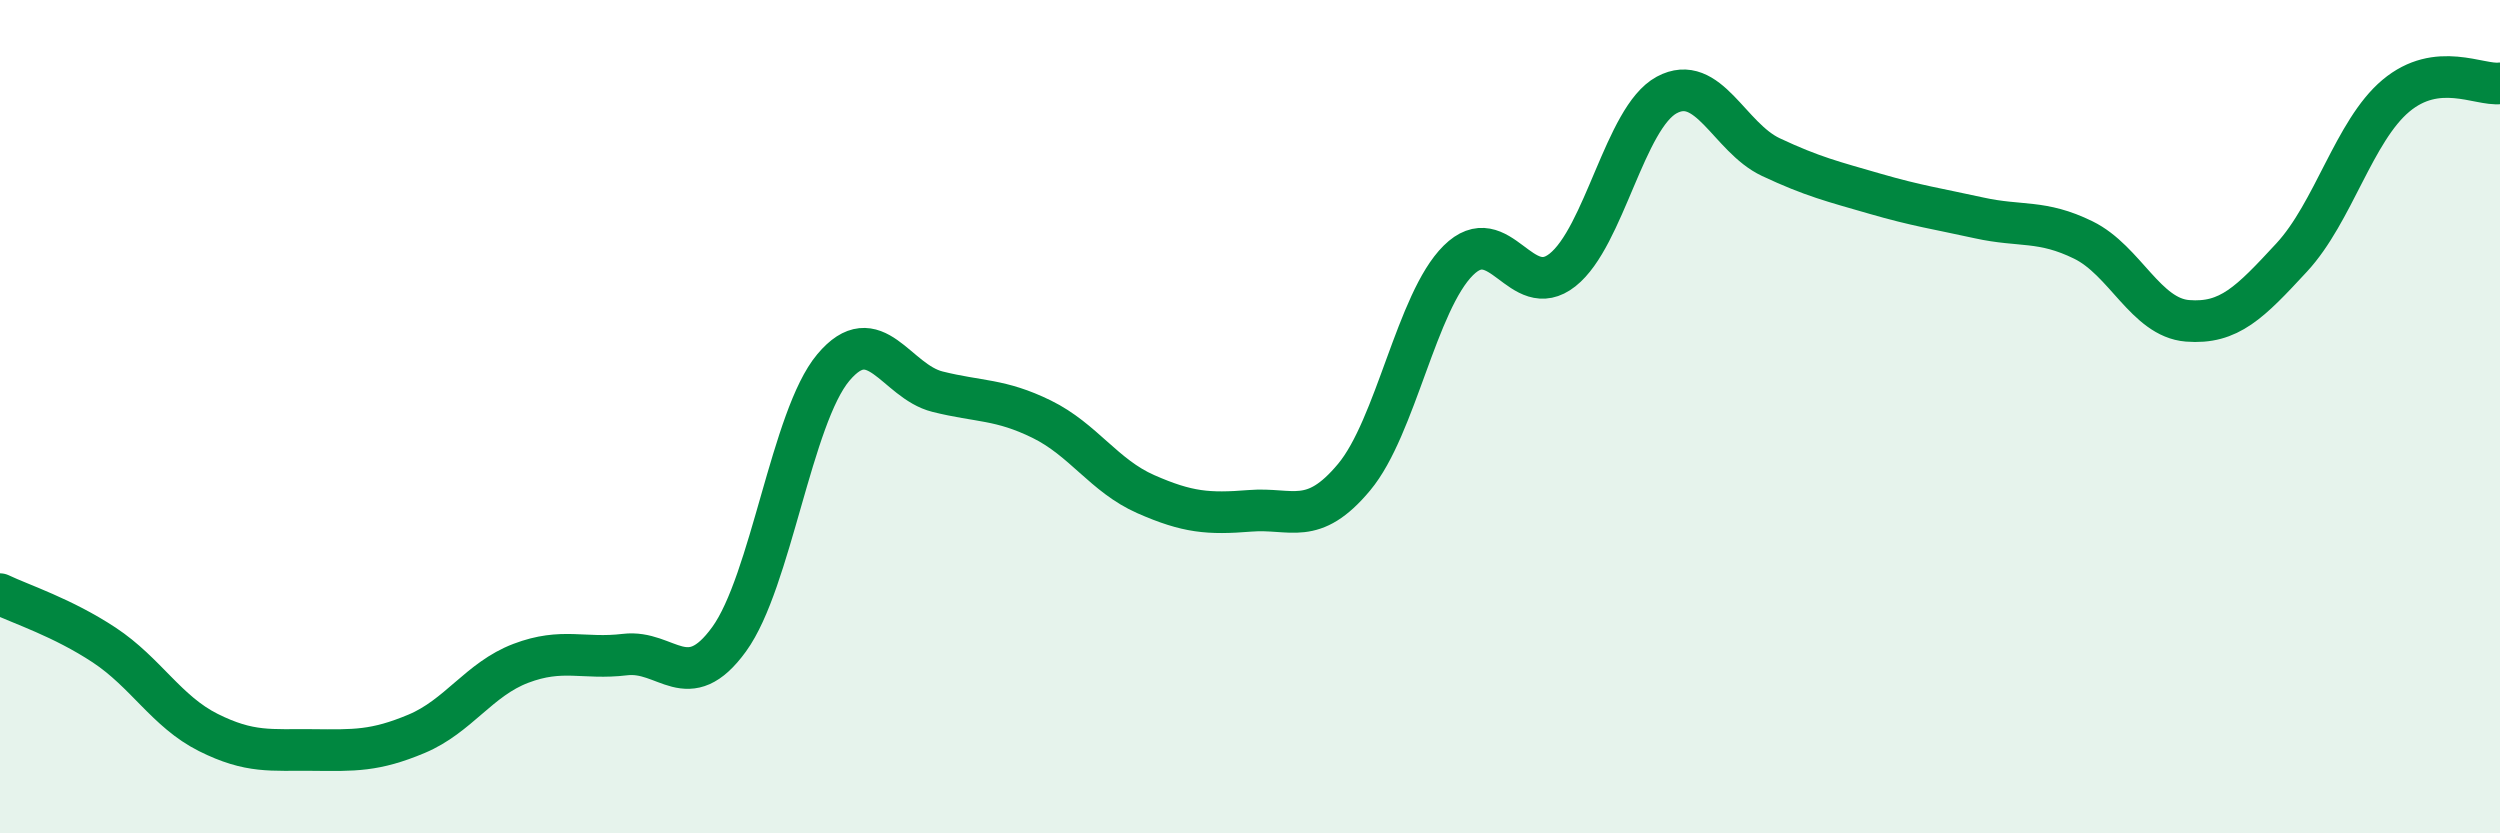
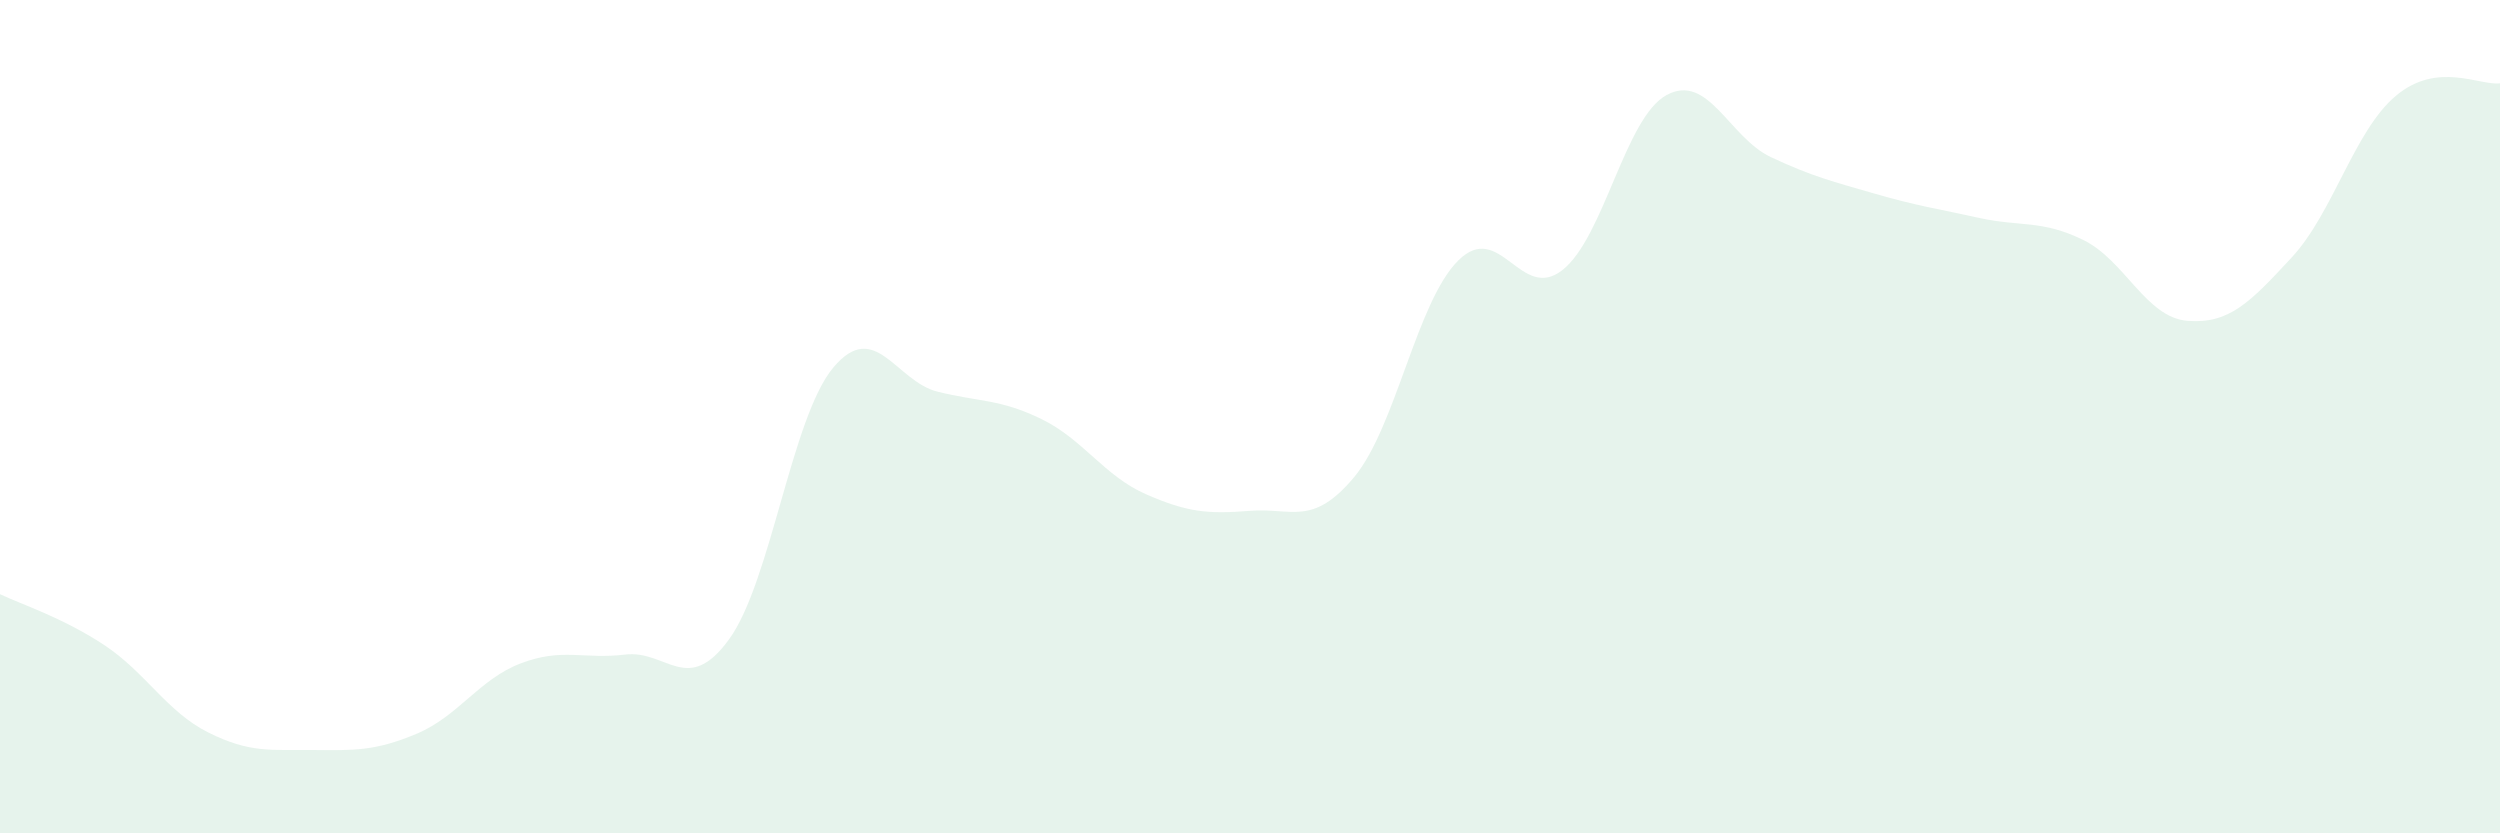
<svg xmlns="http://www.w3.org/2000/svg" width="60" height="20" viewBox="0 0 60 20">
  <path d="M 0,14.26 C 0.5,14.5 1.5,14.82 2.5,15.48 C 3.5,16.14 4,17.08 5,17.58 C 6,18.08 6.5,17.99 7.5,18 C 8.5,18.01 9,18.03 10,17.61 C 11,17.19 11.5,16.3 12.5,15.92 C 13.5,15.54 14,15.83 15,15.71 C 16,15.59 16.5,16.72 17.5,15.34 C 18.5,13.96 19,10.01 20,8.82 C 21,7.63 21.5,9.15 22.5,9.4 C 23.5,9.65 24,9.57 25,10.06 C 26,10.55 26.5,11.42 27.5,11.86 C 28.5,12.3 29,12.34 30,12.26 C 31,12.18 31.5,12.65 32.5,11.45 C 33.5,10.25 34,7.24 35,6.25 C 36,5.26 36.5,7.27 37.5,6.48 C 38.5,5.69 39,2.82 40,2.28 C 41,1.74 41.5,3.3 42.5,3.77 C 43.5,4.24 44,4.36 45,4.65 C 46,4.94 46.5,5.01 47.5,5.23 C 48.5,5.45 49,5.27 50,5.76 C 51,6.25 51.5,7.62 52.5,7.7 C 53.5,7.78 54,7.26 55,6.18 C 56,5.1 56.5,3.14 57.5,2.3 C 58.5,1.46 59.5,2.06 60,2L60 20L0 20Z" fill="#008740" opacity="0.1" stroke-linecap="round" stroke-linejoin="round" />
-   <path d="M 0,14.26 C 0.5,14.5 1.5,14.82 2.5,15.48 C 3.5,16.14 4,17.08 5,17.58 C 6,18.08 6.5,17.99 7.5,18 C 8.5,18.01 9,18.03 10,17.61 C 11,17.19 11.5,16.3 12.5,15.92 C 13.5,15.54 14,15.83 15,15.71 C 16,15.59 16.5,16.72 17.5,15.34 C 18.5,13.96 19,10.01 20,8.82 C 21,7.63 21.5,9.15 22.5,9.4 C 23.5,9.65 24,9.57 25,10.06 C 26,10.55 26.5,11.42 27.5,11.86 C 28.5,12.3 29,12.34 30,12.26 C 31,12.18 31.5,12.65 32.5,11.45 C 33.5,10.25 34,7.24 35,6.25 C 36,5.26 36.5,7.27 37.5,6.48 C 38.5,5.69 39,2.82 40,2.28 C 41,1.74 41.5,3.3 42.5,3.77 C 43.5,4.24 44,4.36 45,4.65 C 46,4.94 46.5,5.01 47.5,5.23 C 48.5,5.45 49,5.27 50,5.76 C 51,6.25 51.5,7.62 52.5,7.7 C 53.5,7.78 54,7.26 55,6.18 C 56,5.1 56.5,3.14 57.5,2.3 C 58.5,1.46 59.5,2.06 60,2" stroke="#008740" stroke-width="1" fill="none" stroke-linecap="round" stroke-linejoin="round" />
</svg>